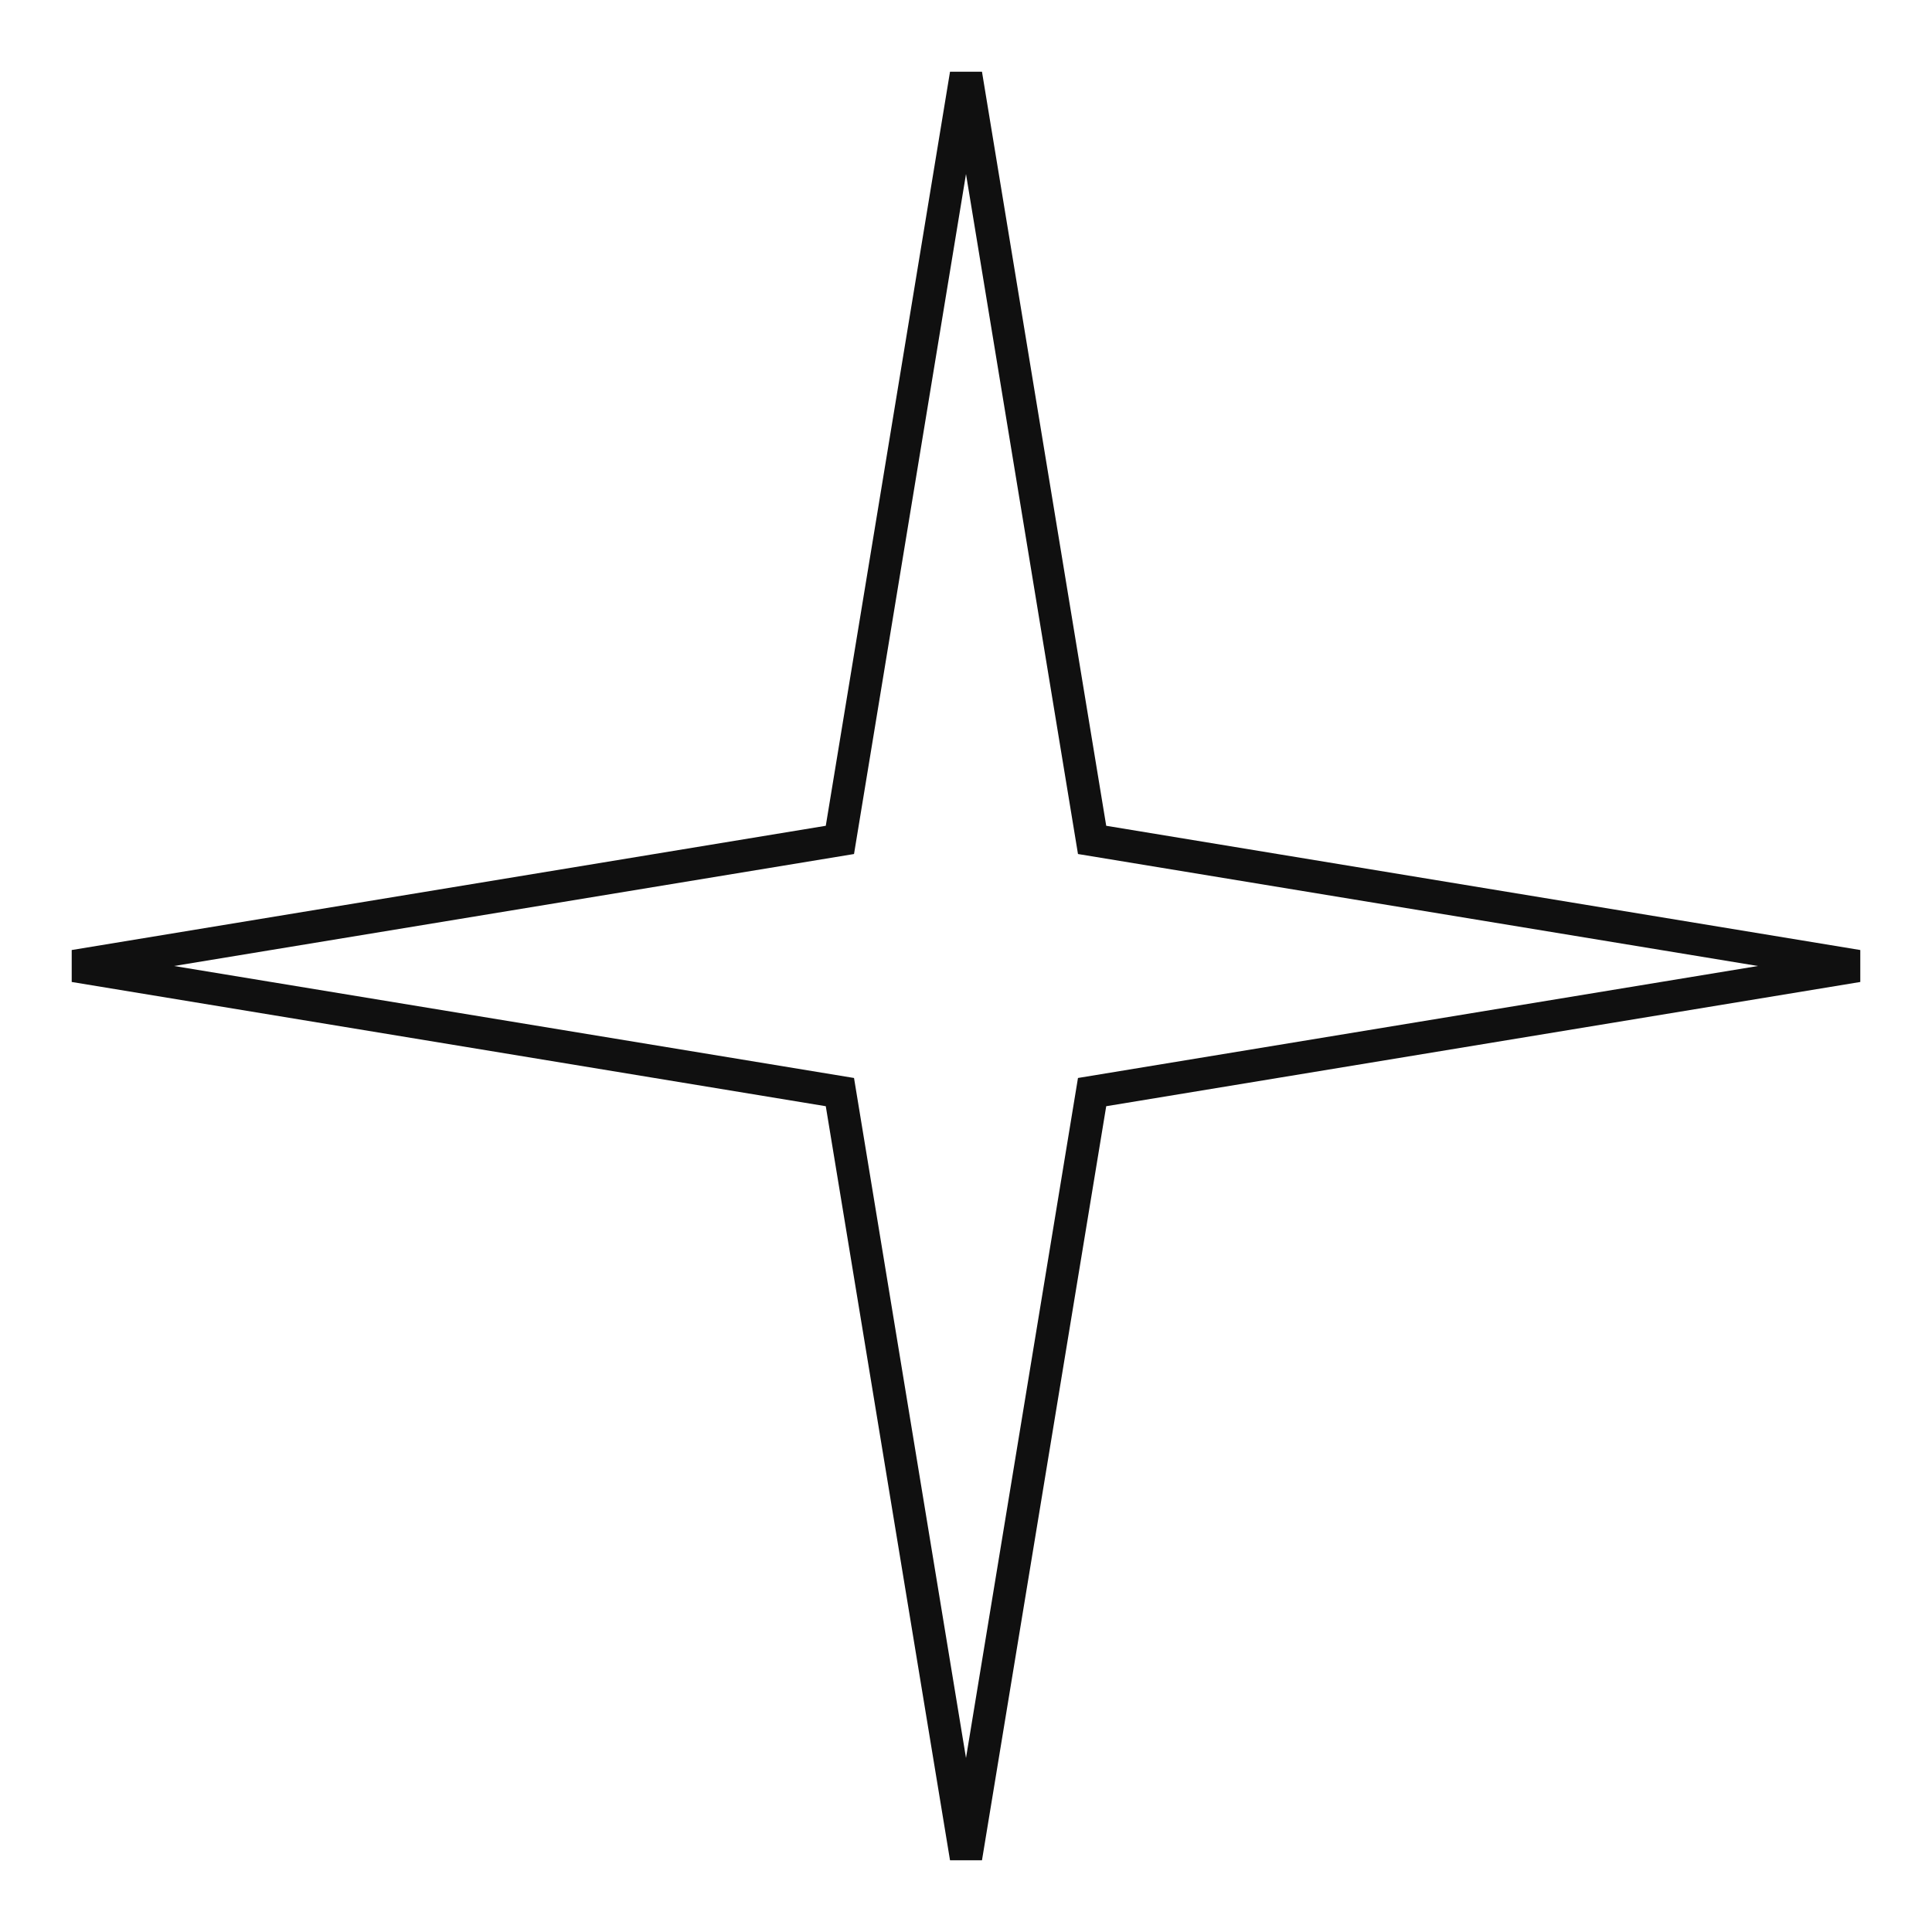
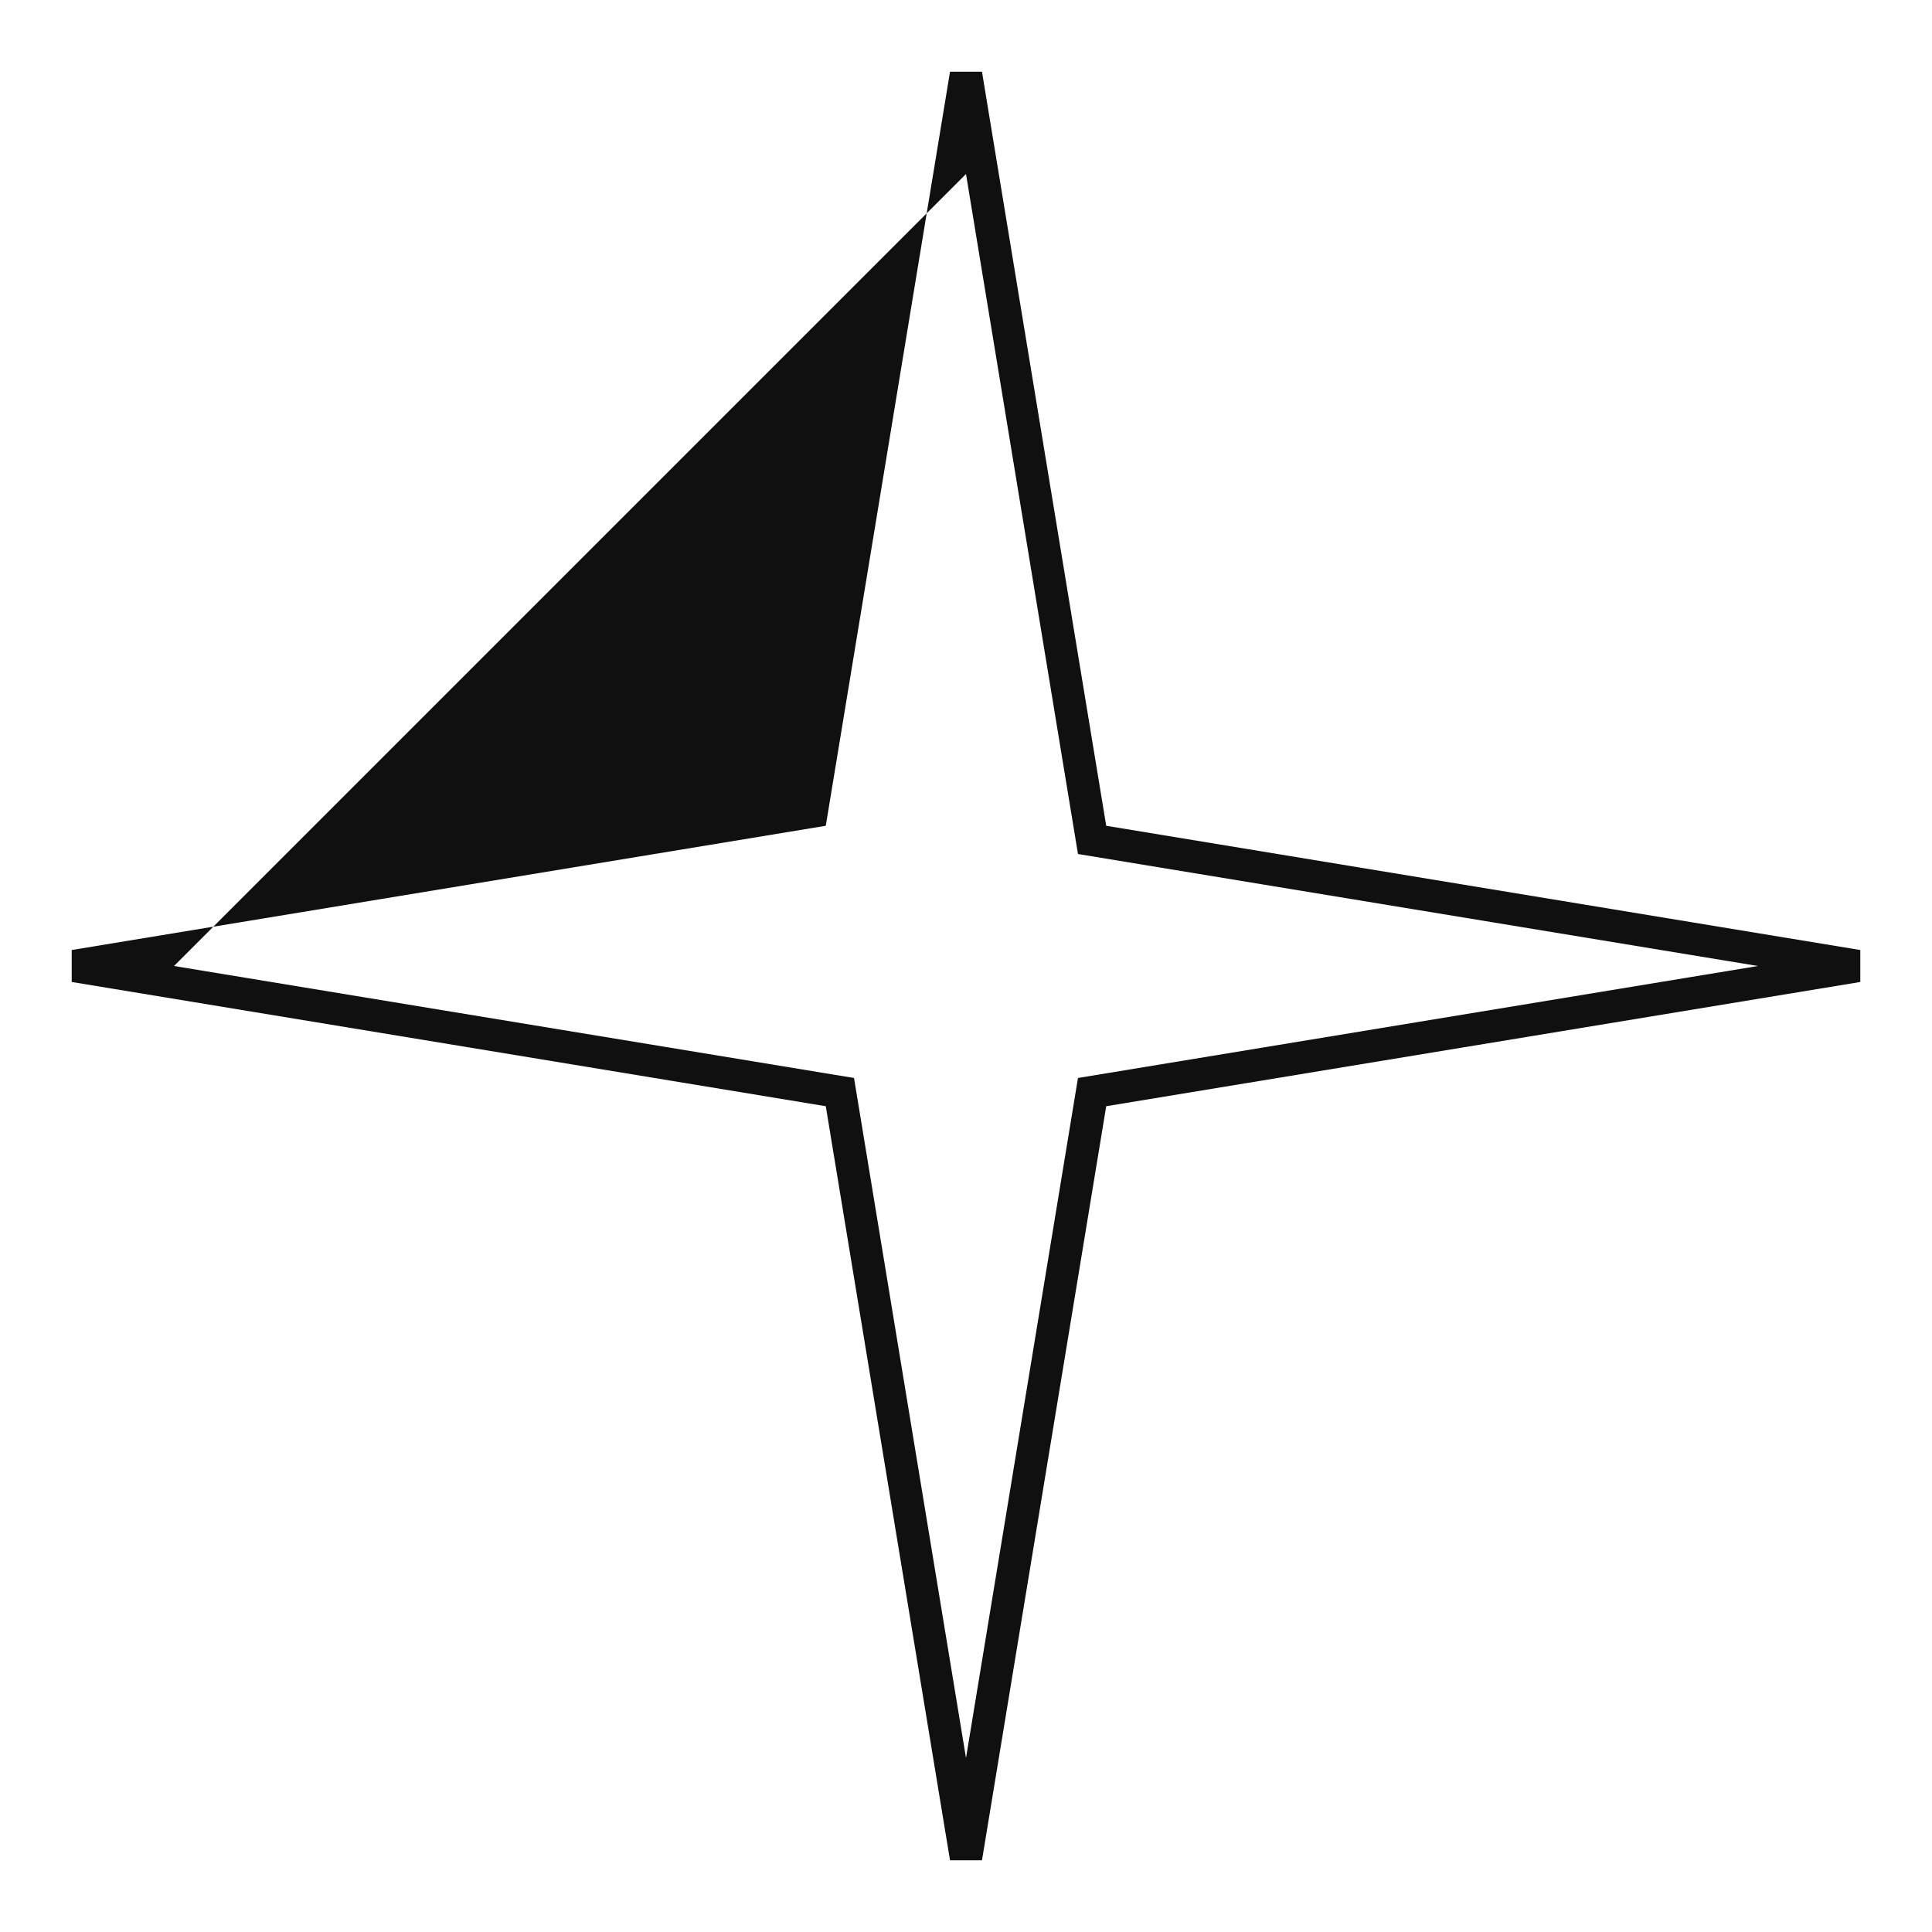
<svg xmlns="http://www.w3.org/2000/svg" width="26" height="26" viewBox="0 0 26 26" fill="none">
-   <path fill-rule="evenodd" clip-rule="evenodd" d="M13 2.342L11.493 11.493L2.342 13L11.493 14.507L13 23.658L14.507 14.507L23.658 13L14.507 11.493L13 2.342ZM11.113 11.113L12.785 0.965H13.215L14.887 11.113L25.035 12.785V13.215L14.887 14.887L13.215 25.035H12.785L11.113 14.887L0.965 13.215V12.785L11.113 11.113Z" fill="#101010" />
+   <path fill-rule="evenodd" clip-rule="evenodd" d="M13 2.342L2.342 13L11.493 14.507L13 23.658L14.507 14.507L23.658 13L14.507 11.493L13 2.342ZM11.113 11.113L12.785 0.965H13.215L14.887 11.113L25.035 12.785V13.215L14.887 14.887L13.215 25.035H12.785L11.113 14.887L0.965 13.215V12.785L11.113 11.113Z" fill="#101010" />
</svg>